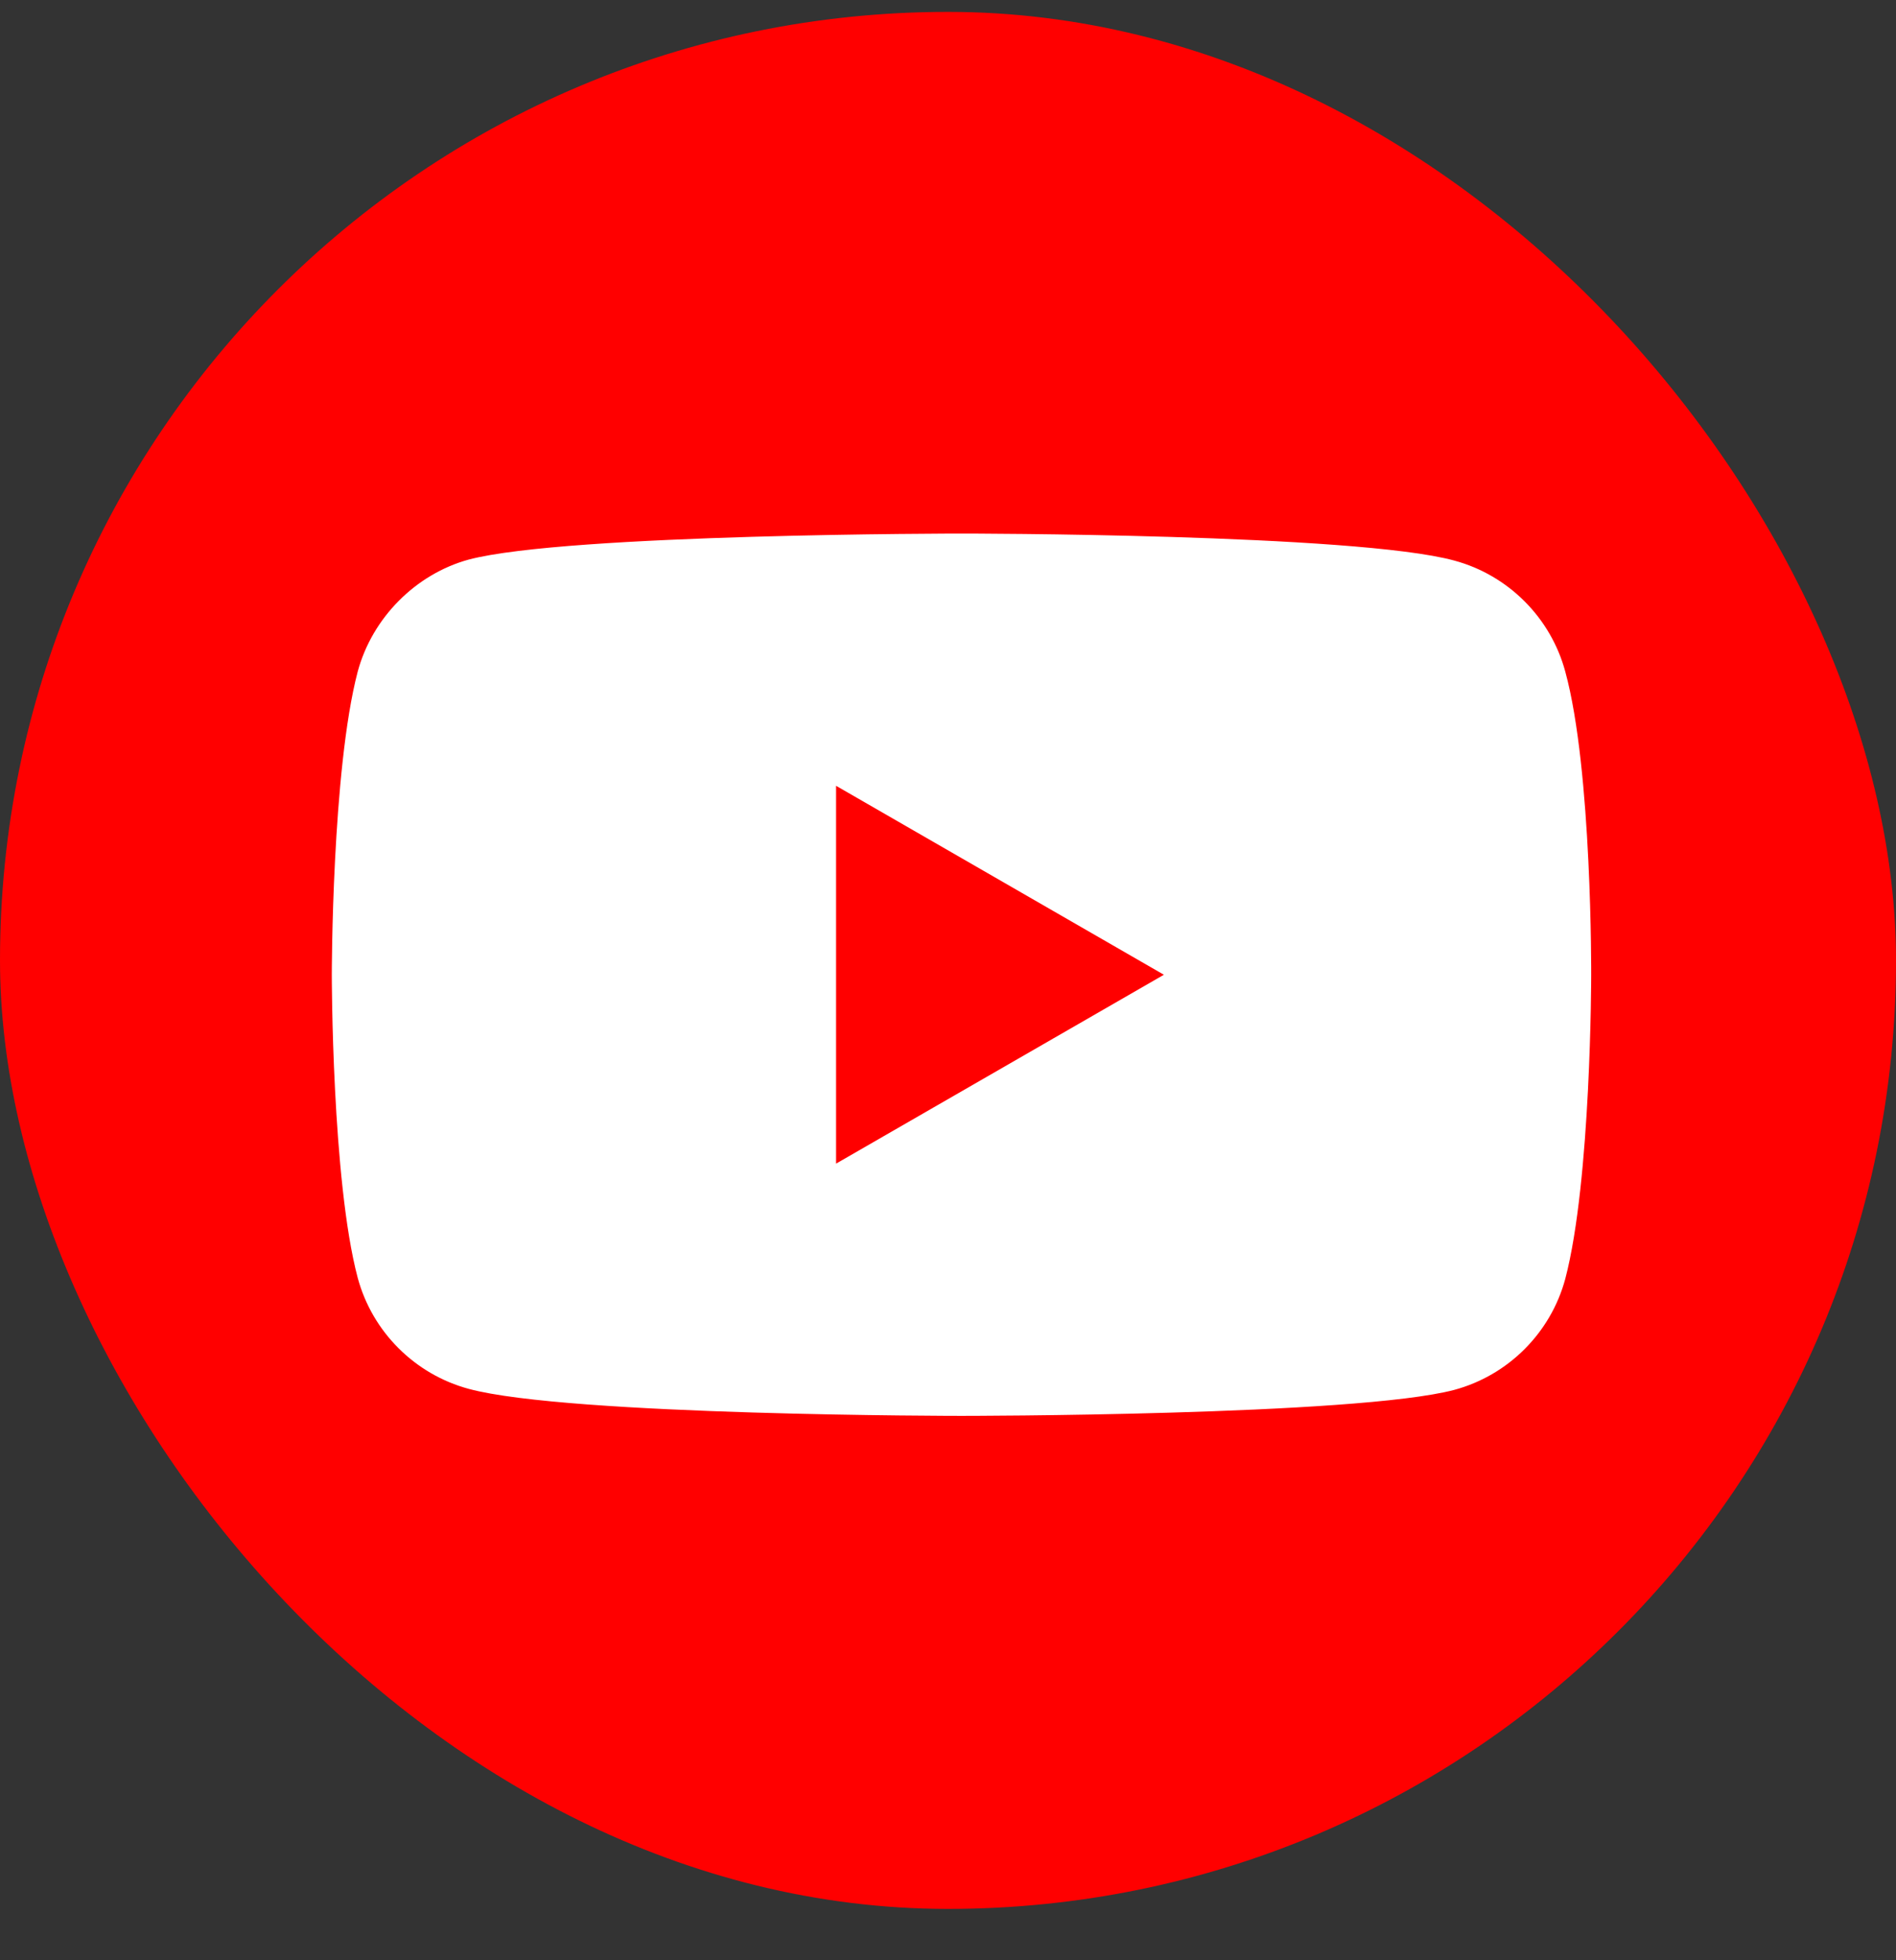
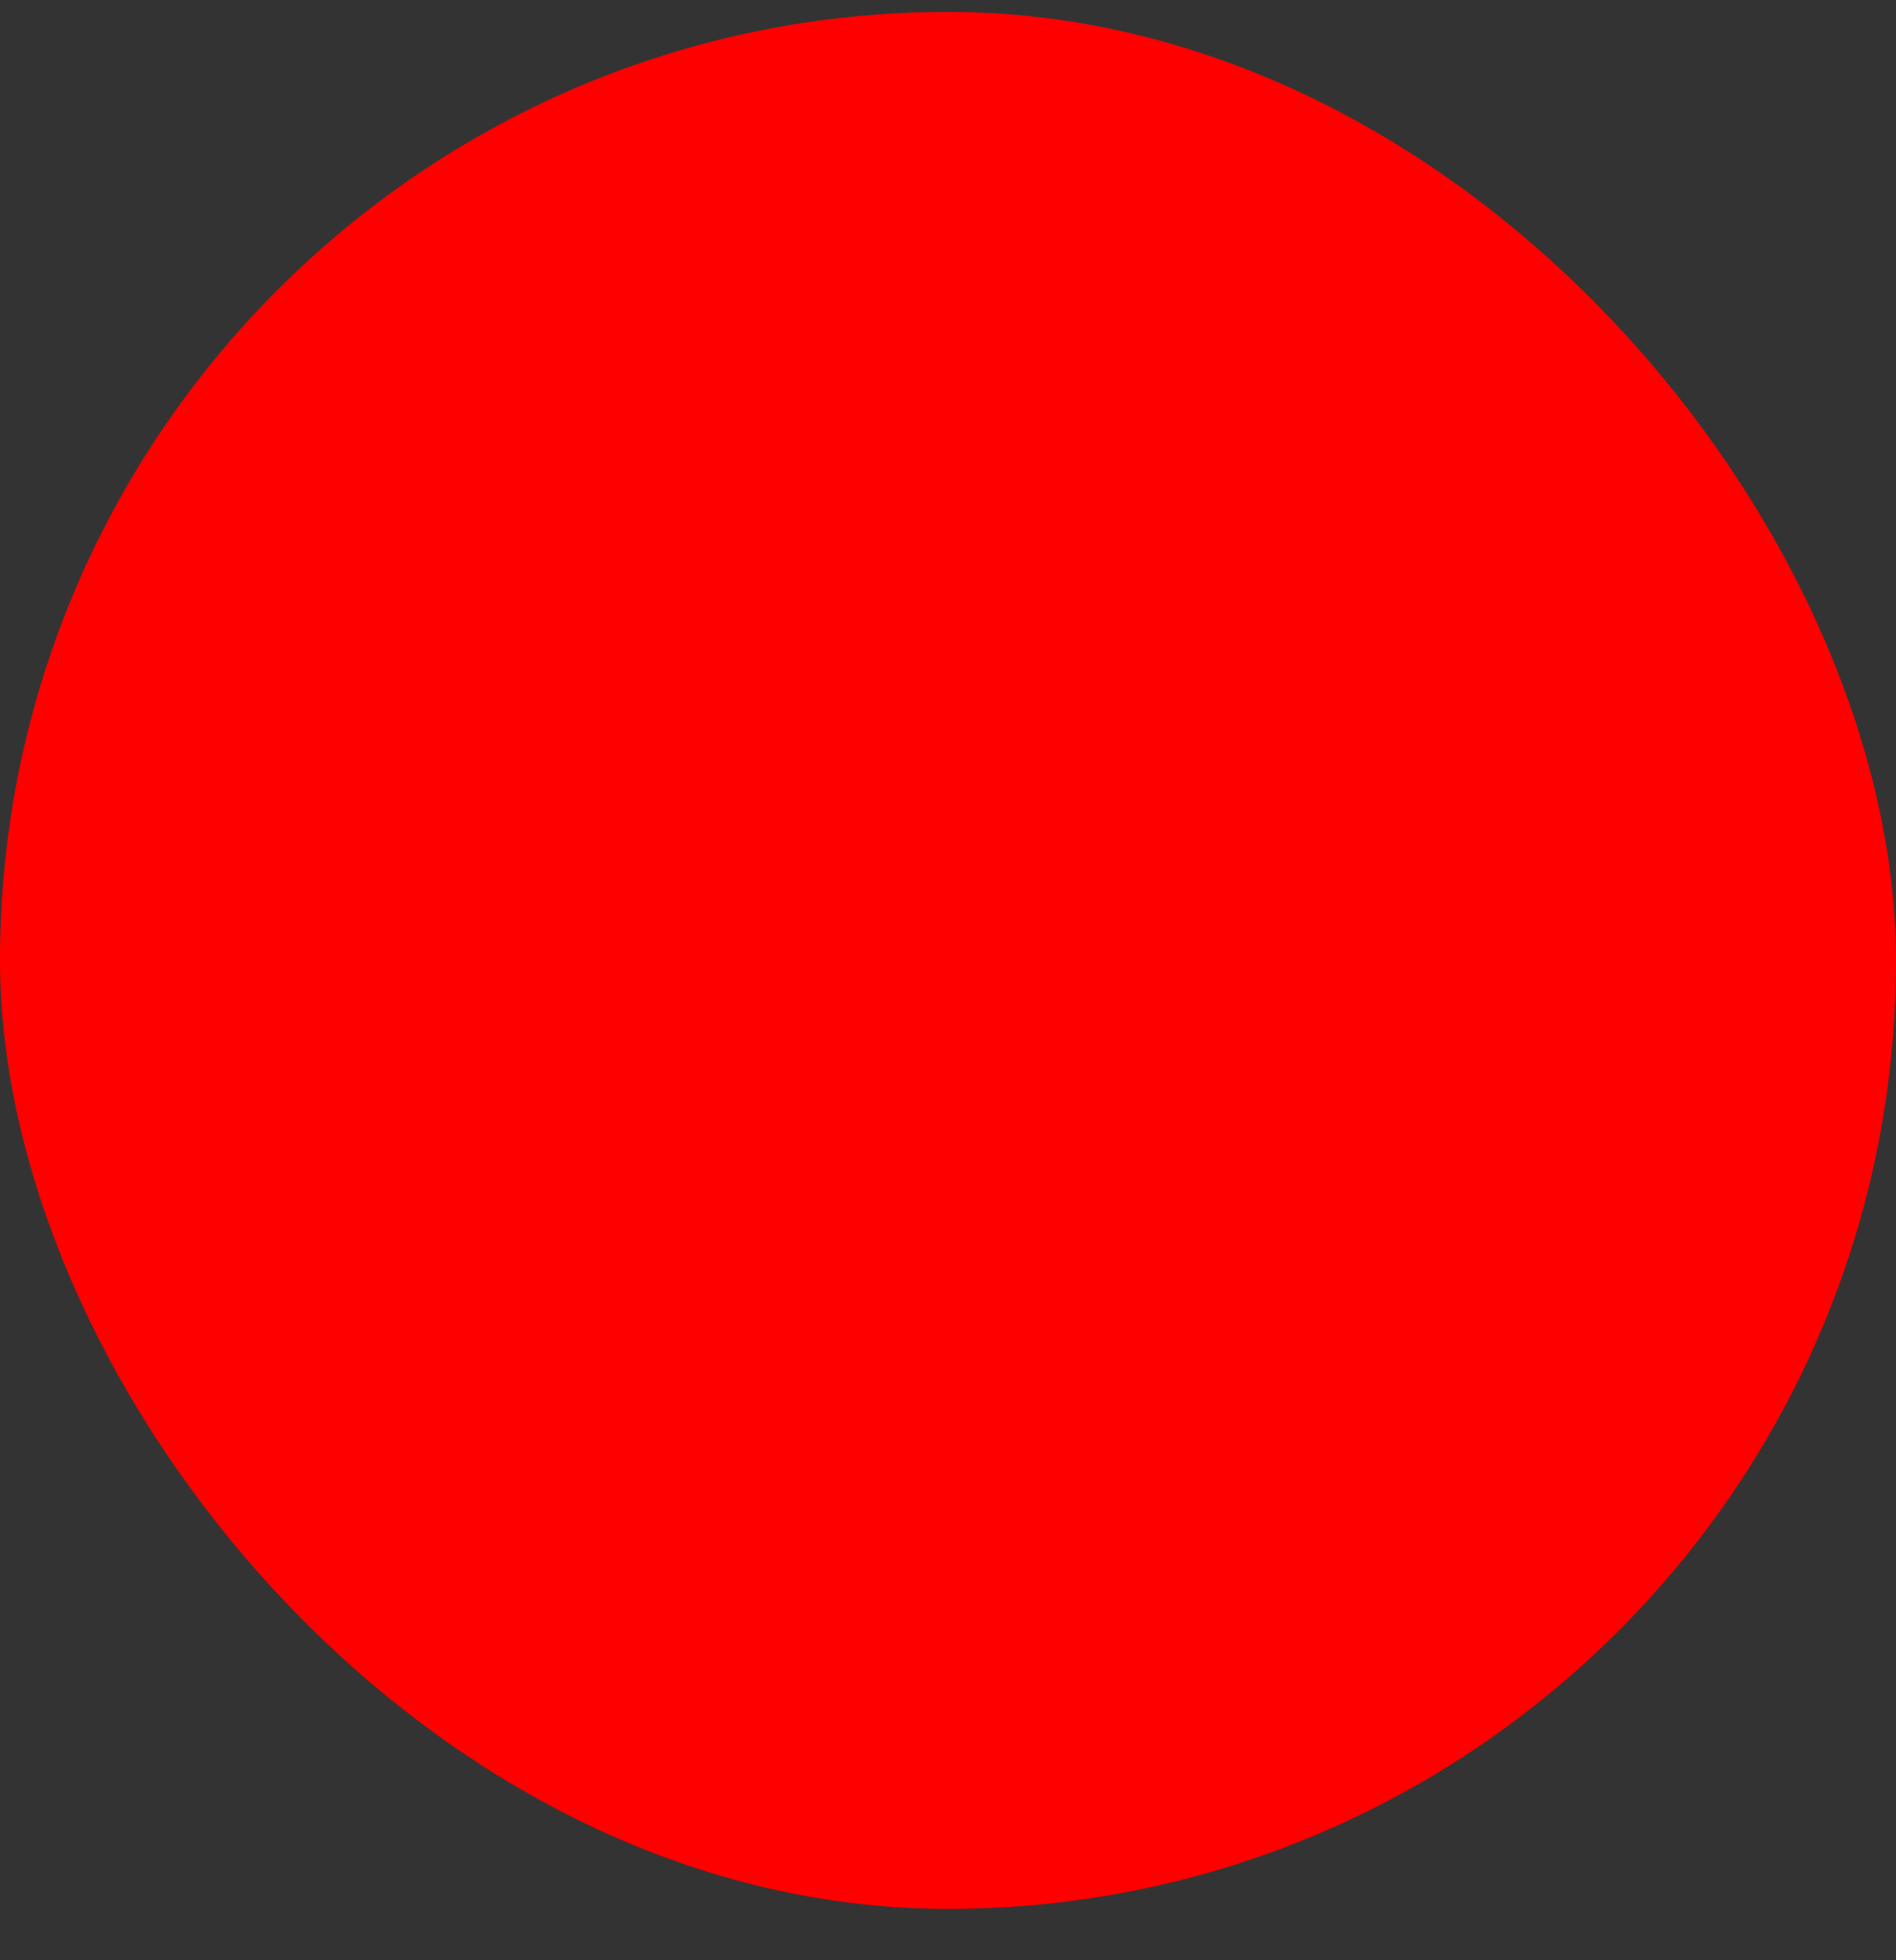
<svg xmlns="http://www.w3.org/2000/svg" width="30" height="31" viewBox="0 0 30 31" fill="none">
  <rect x="0" y="0" width="30" height="31" fill="#333333" stroke="none" />
  <rect y="0.188" width="30" height="30" rx="15" fill="#FF0000" />
-   <path d="M24.767 10.621C24.537 9.768 23.864 9.095 23.011 8.865C21.451 8.438 15.214 8.438 15.214 8.438C15.214 8.438 8.976 8.438 7.417 8.849C6.58 9.078 5.89 9.768 5.66 10.621C5.25 12.181 5.25 15.415 5.25 15.415C5.25 15.415 5.25 18.665 5.66 20.208C5.89 21.061 6.563 21.734 7.417 21.964C8.993 22.391 15.214 22.391 15.214 22.391C15.214 22.391 21.451 22.391 23.011 21.98C23.864 21.75 24.537 21.078 24.767 20.224C25.177 18.665 25.177 15.431 25.177 15.431C25.177 15.431 25.194 12.181 24.767 10.621Z" fill="white" />
  <path d="M13.229 18.402L18.416 15.415L13.229 12.427V18.402Z" fill="#FF0000" />
</svg>